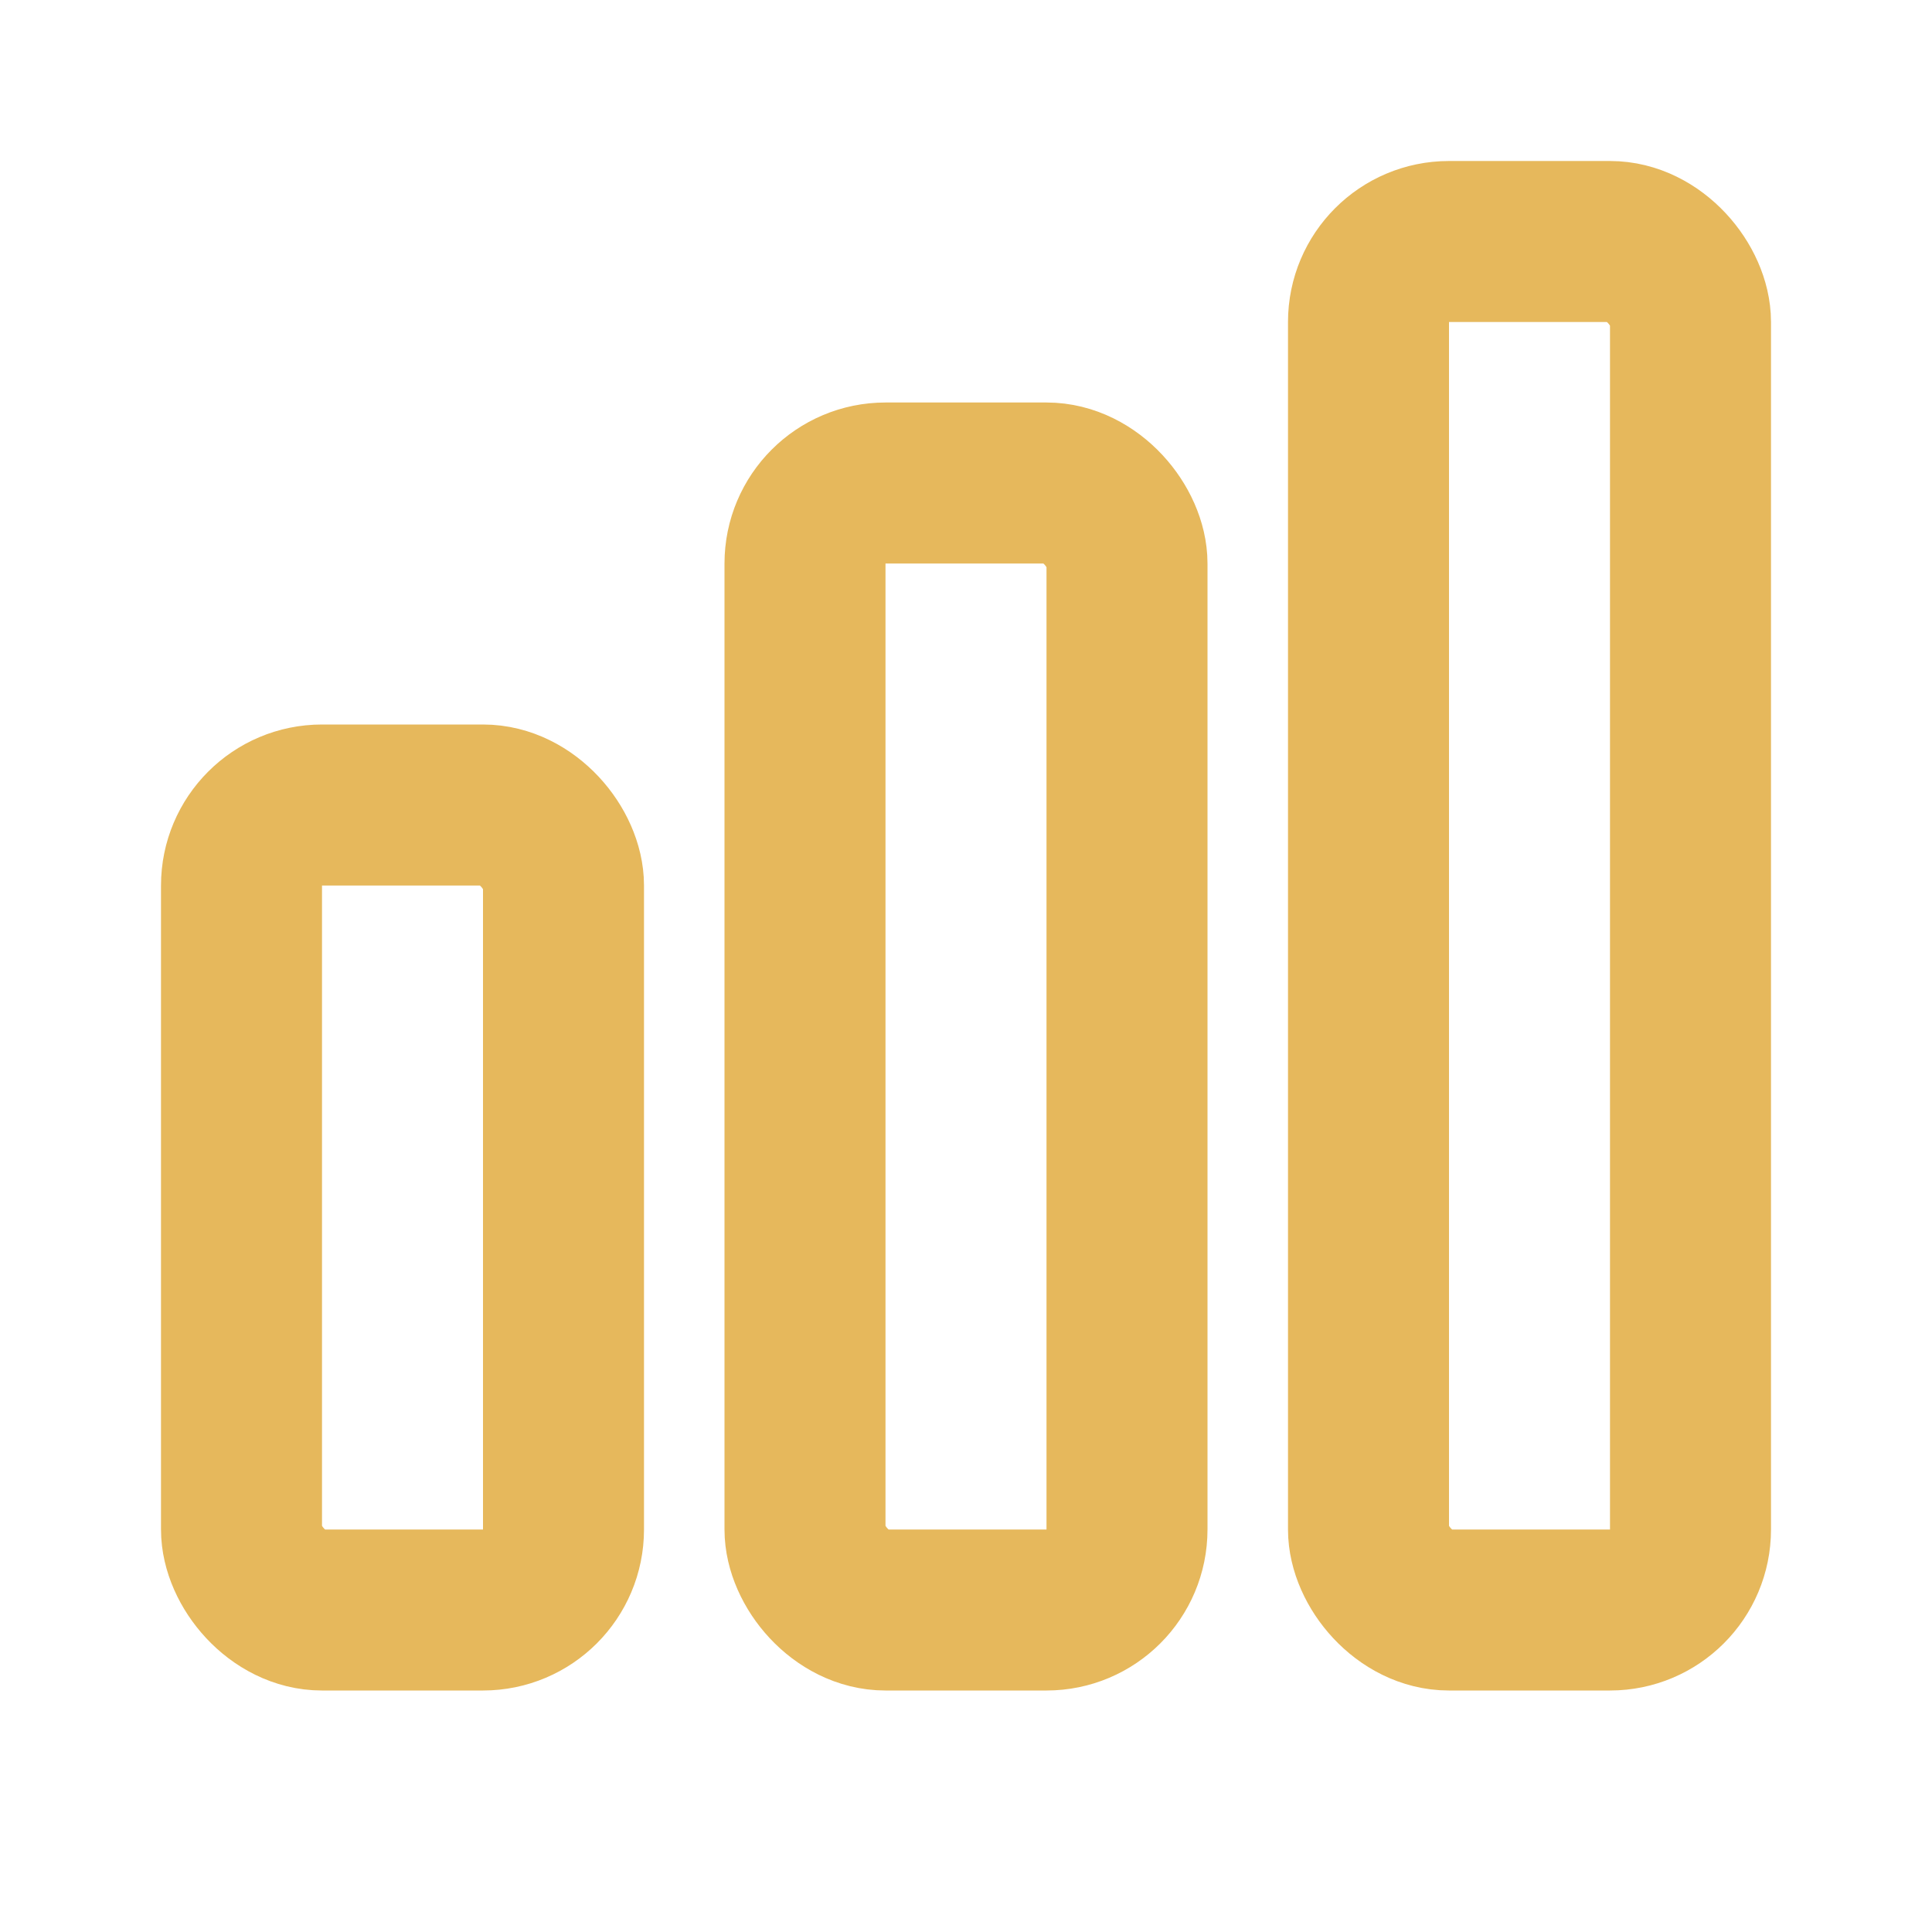
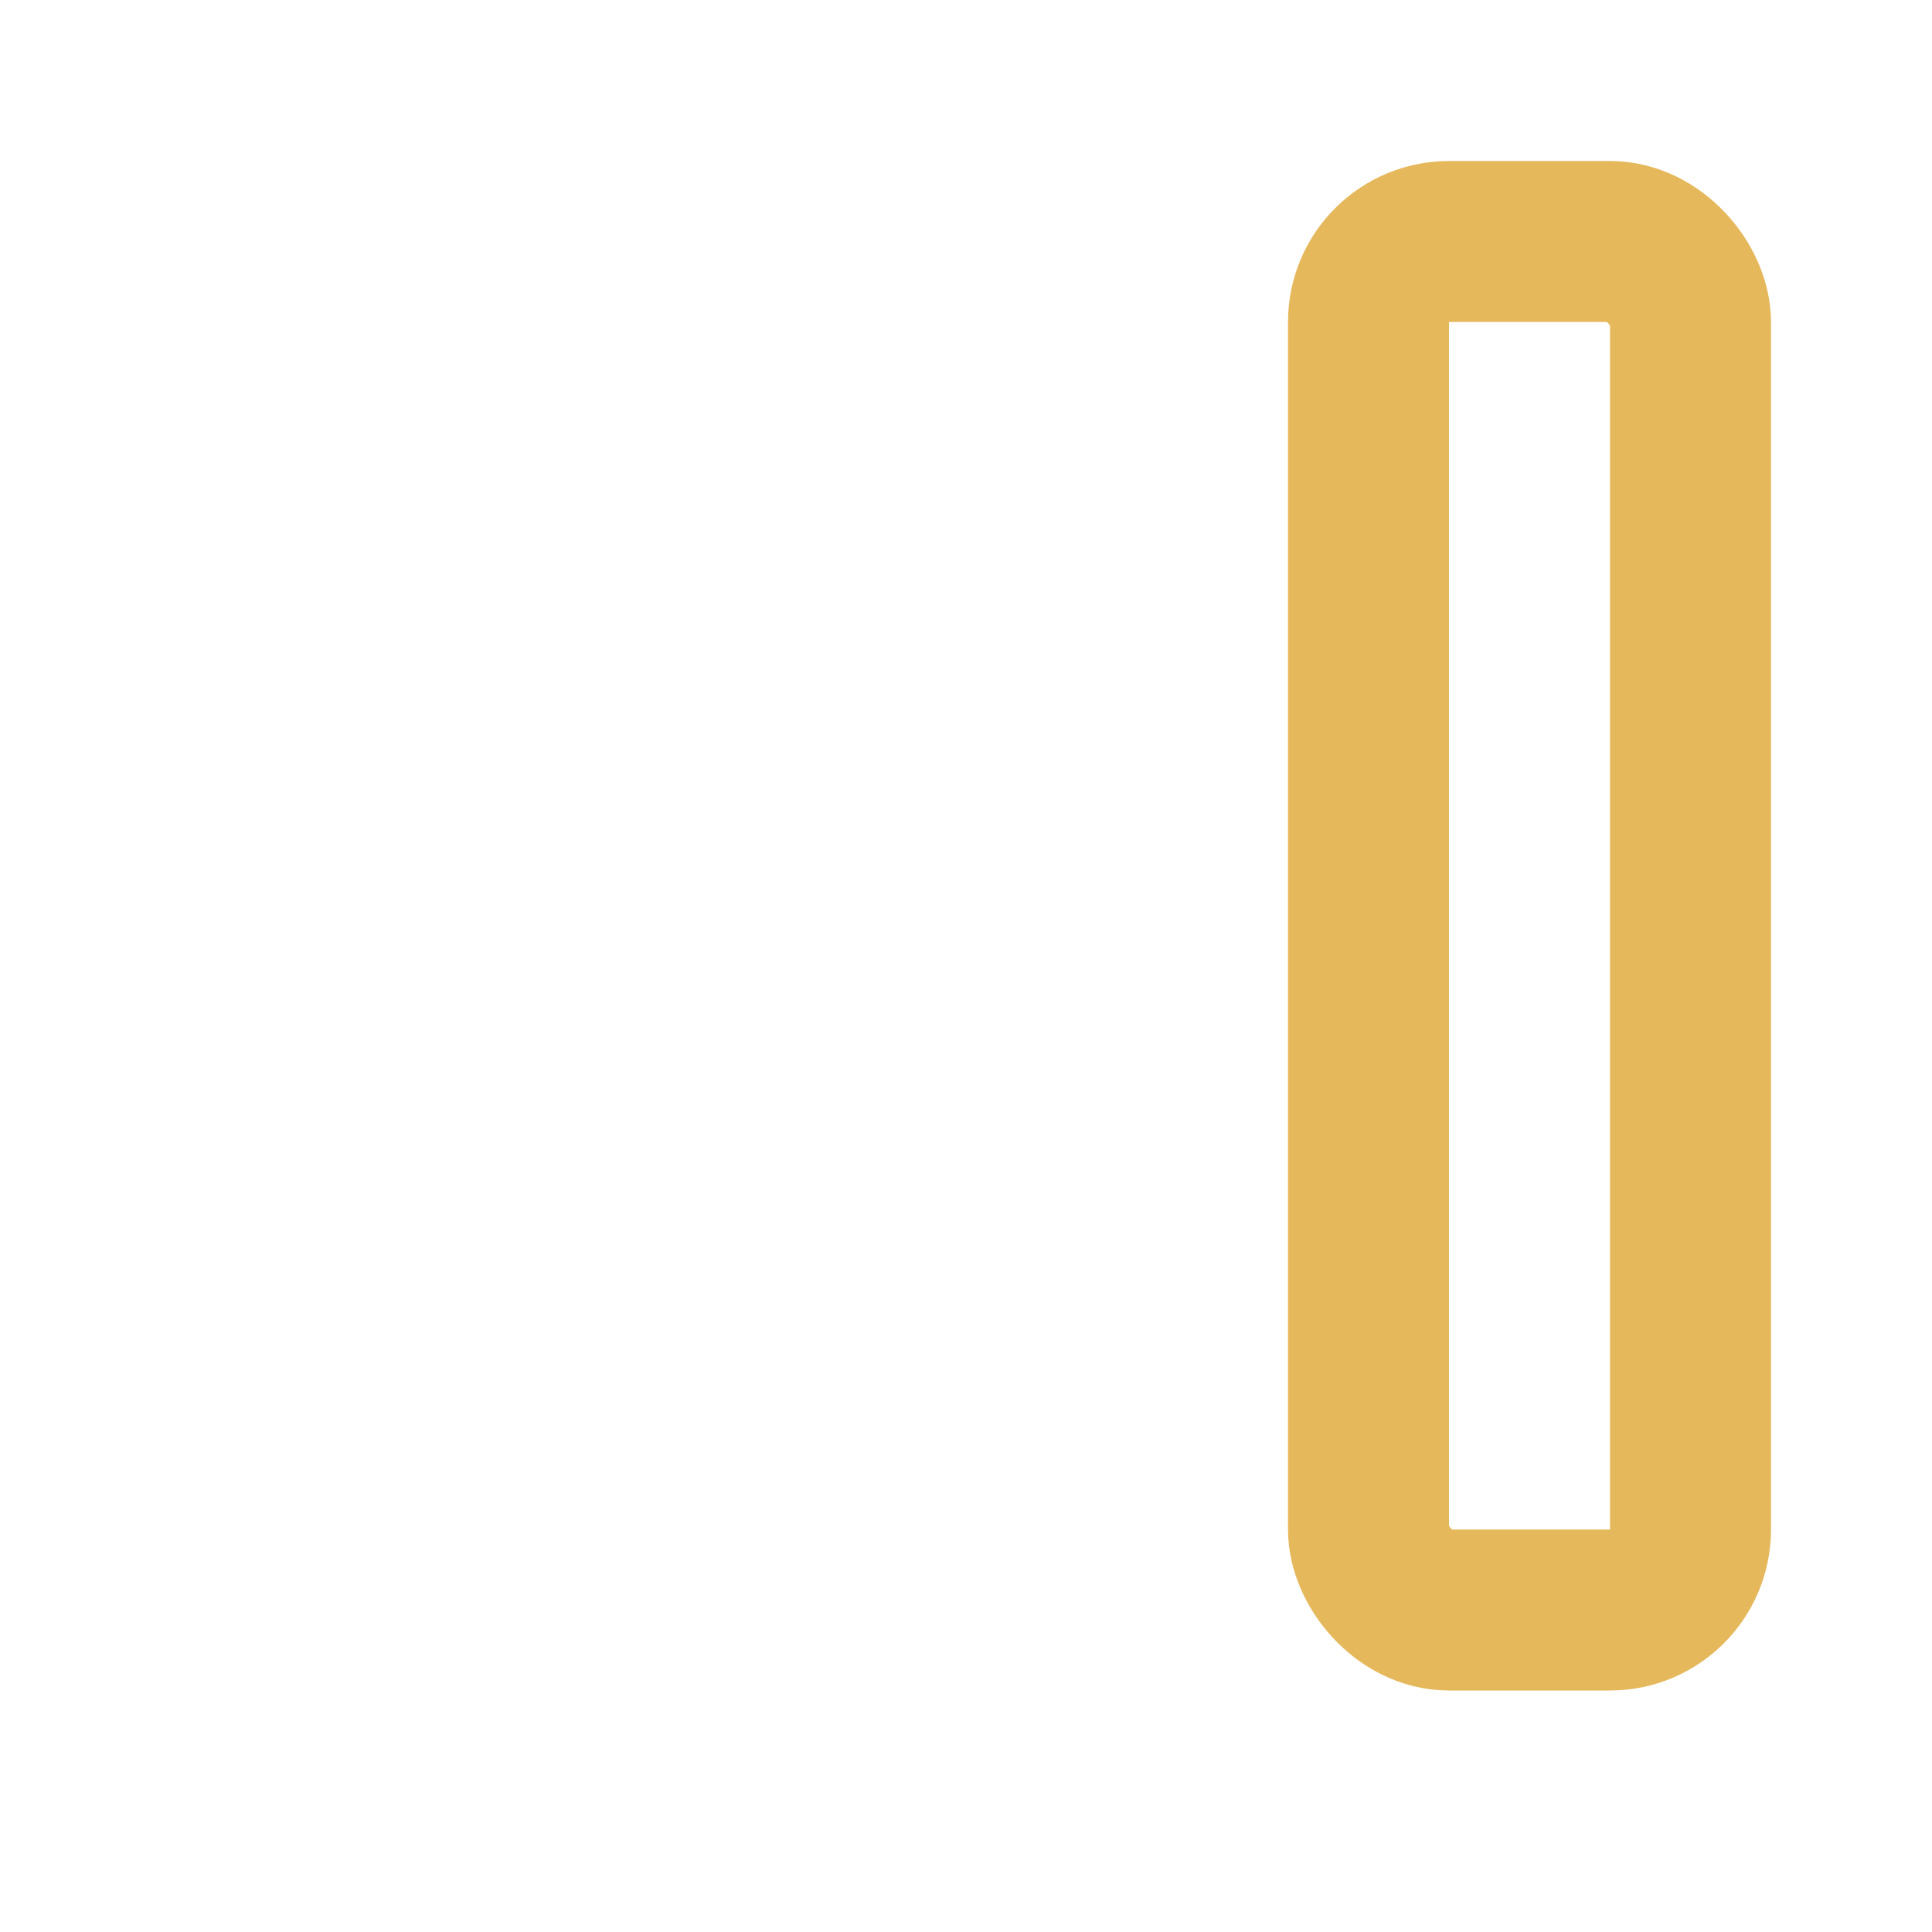
<svg xmlns="http://www.w3.org/2000/svg" width="28" height="28" viewBox="0 0 24 24" stroke="#E6B85C" stroke-width="2" fill="none" stroke-linecap="round" stroke-linejoin="round">
-   <rect x="3" y="10" width="4" height="10" rx="1" />
-   <rect x="10" y="6" width="4" height="14" rx="1" />
  <rect x="17" y="3" width="4" height="17" rx="1" />
</svg>